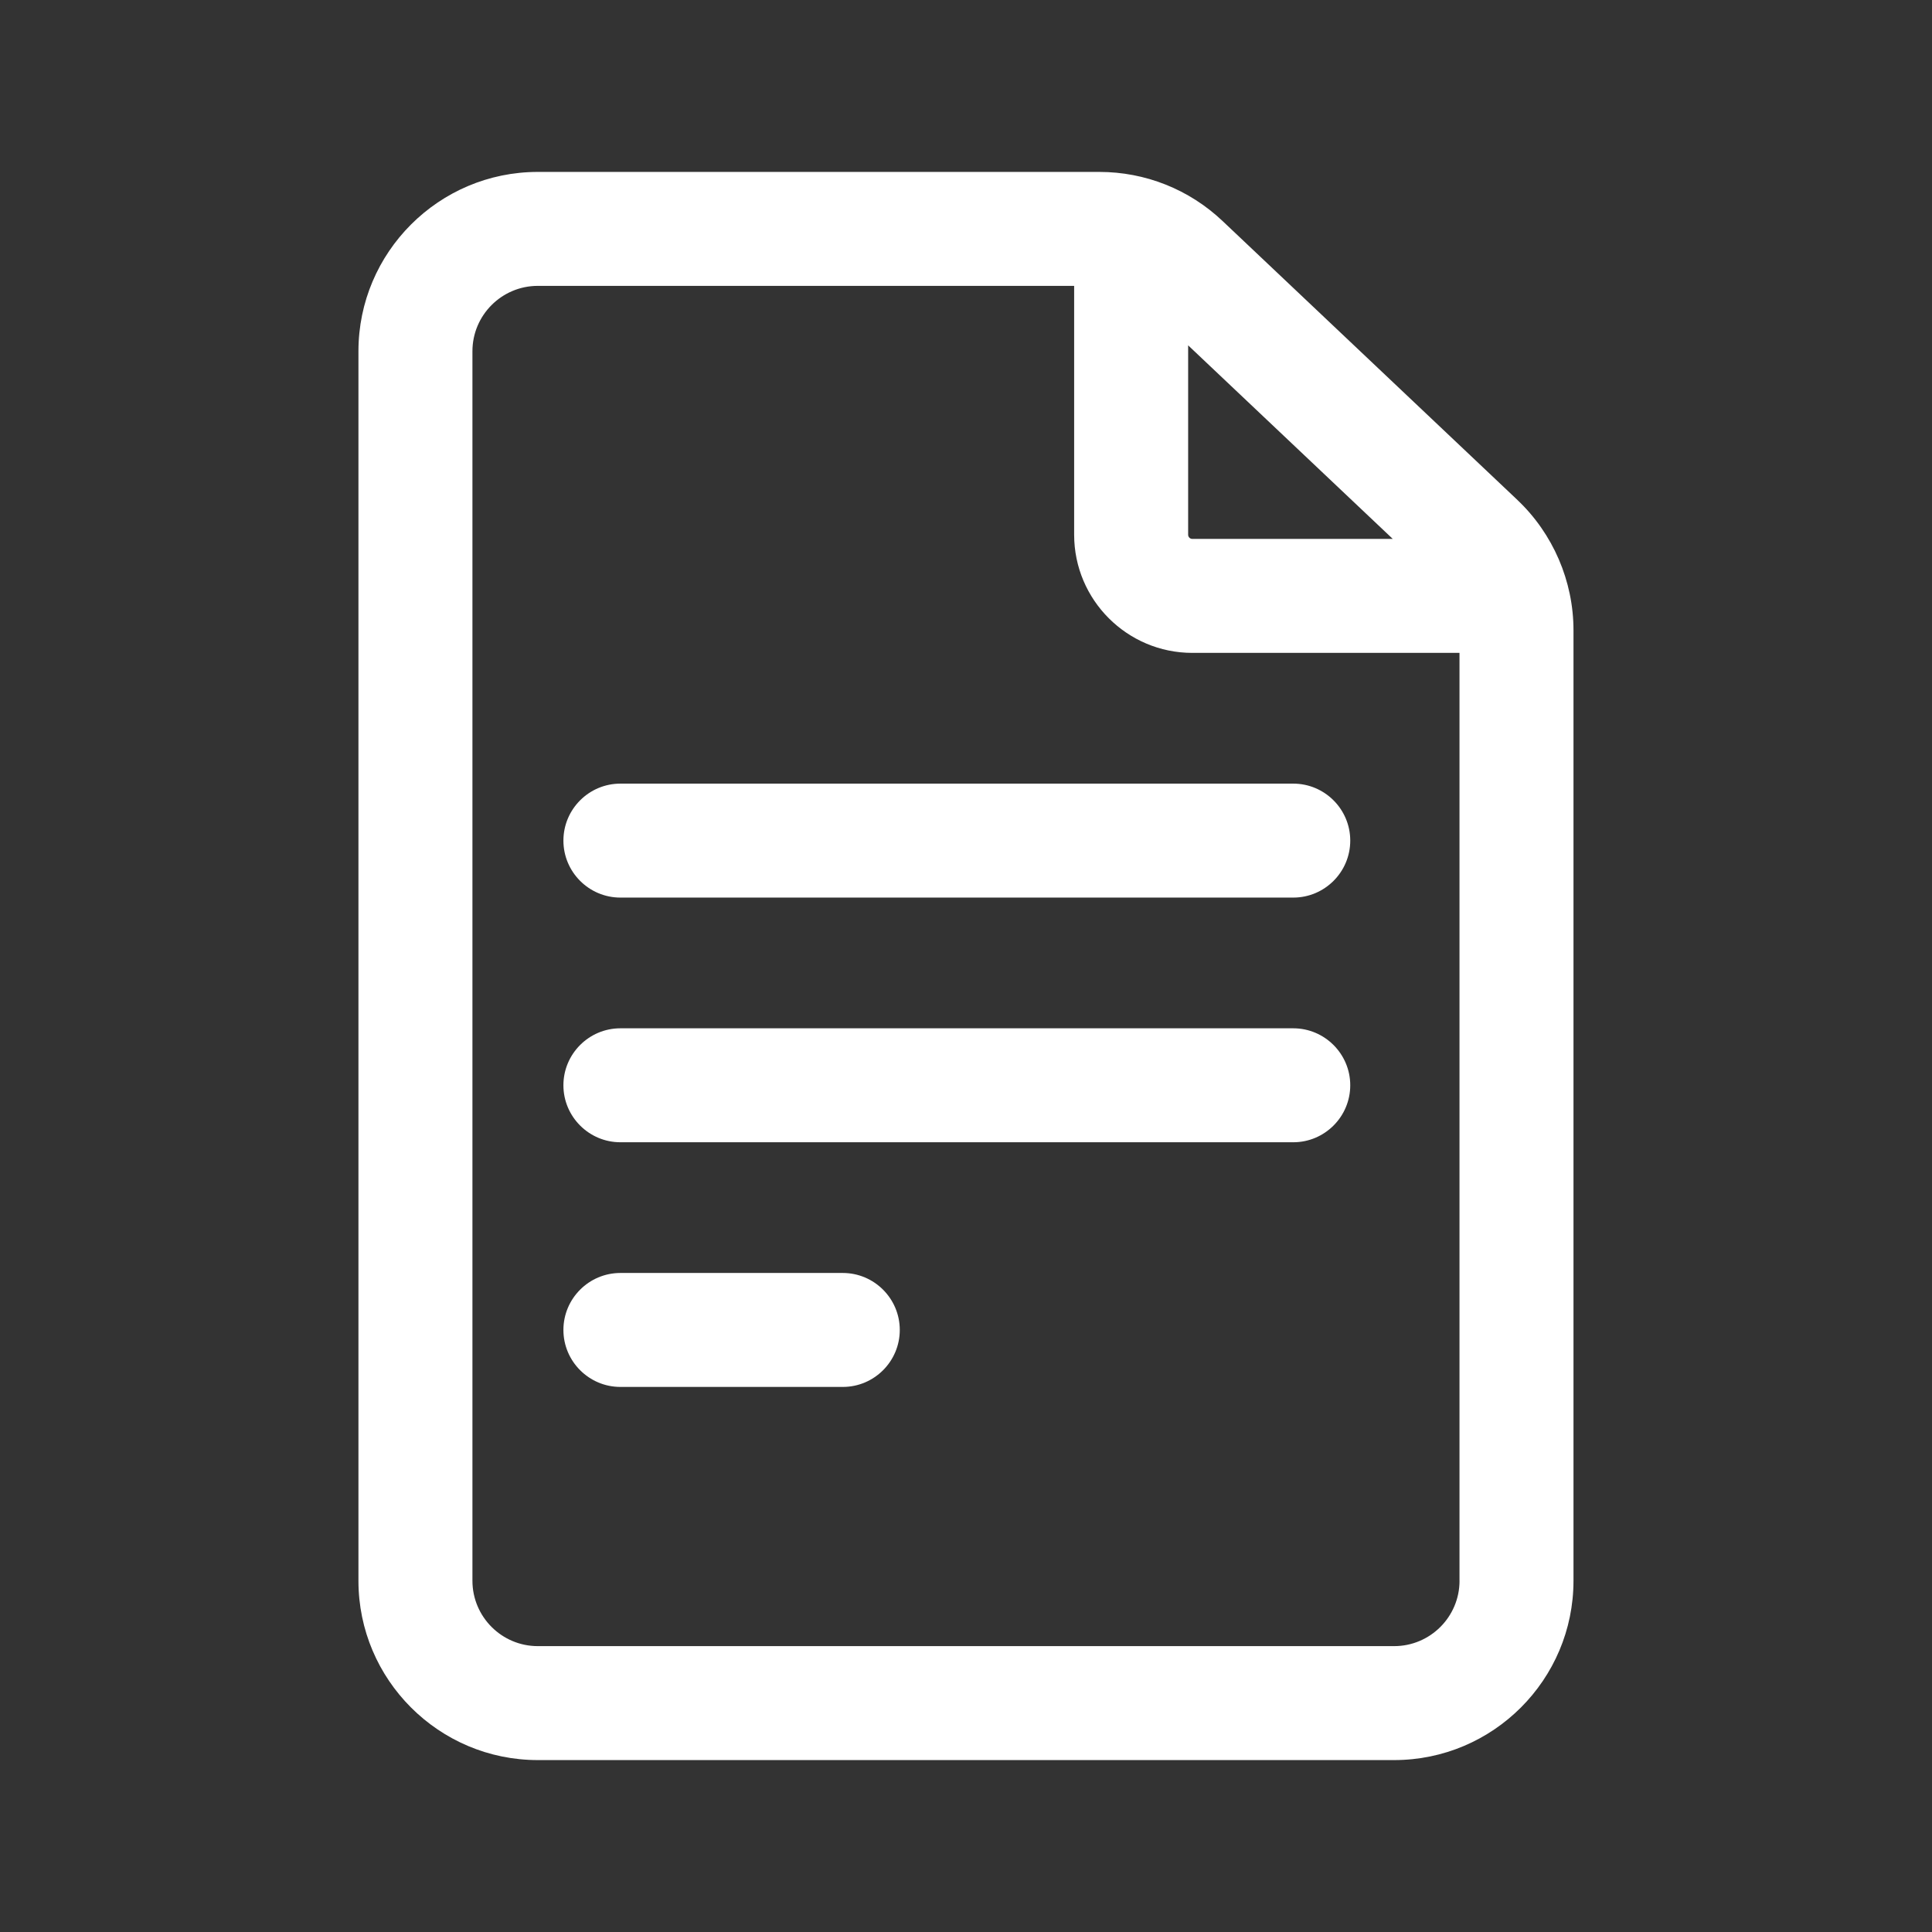
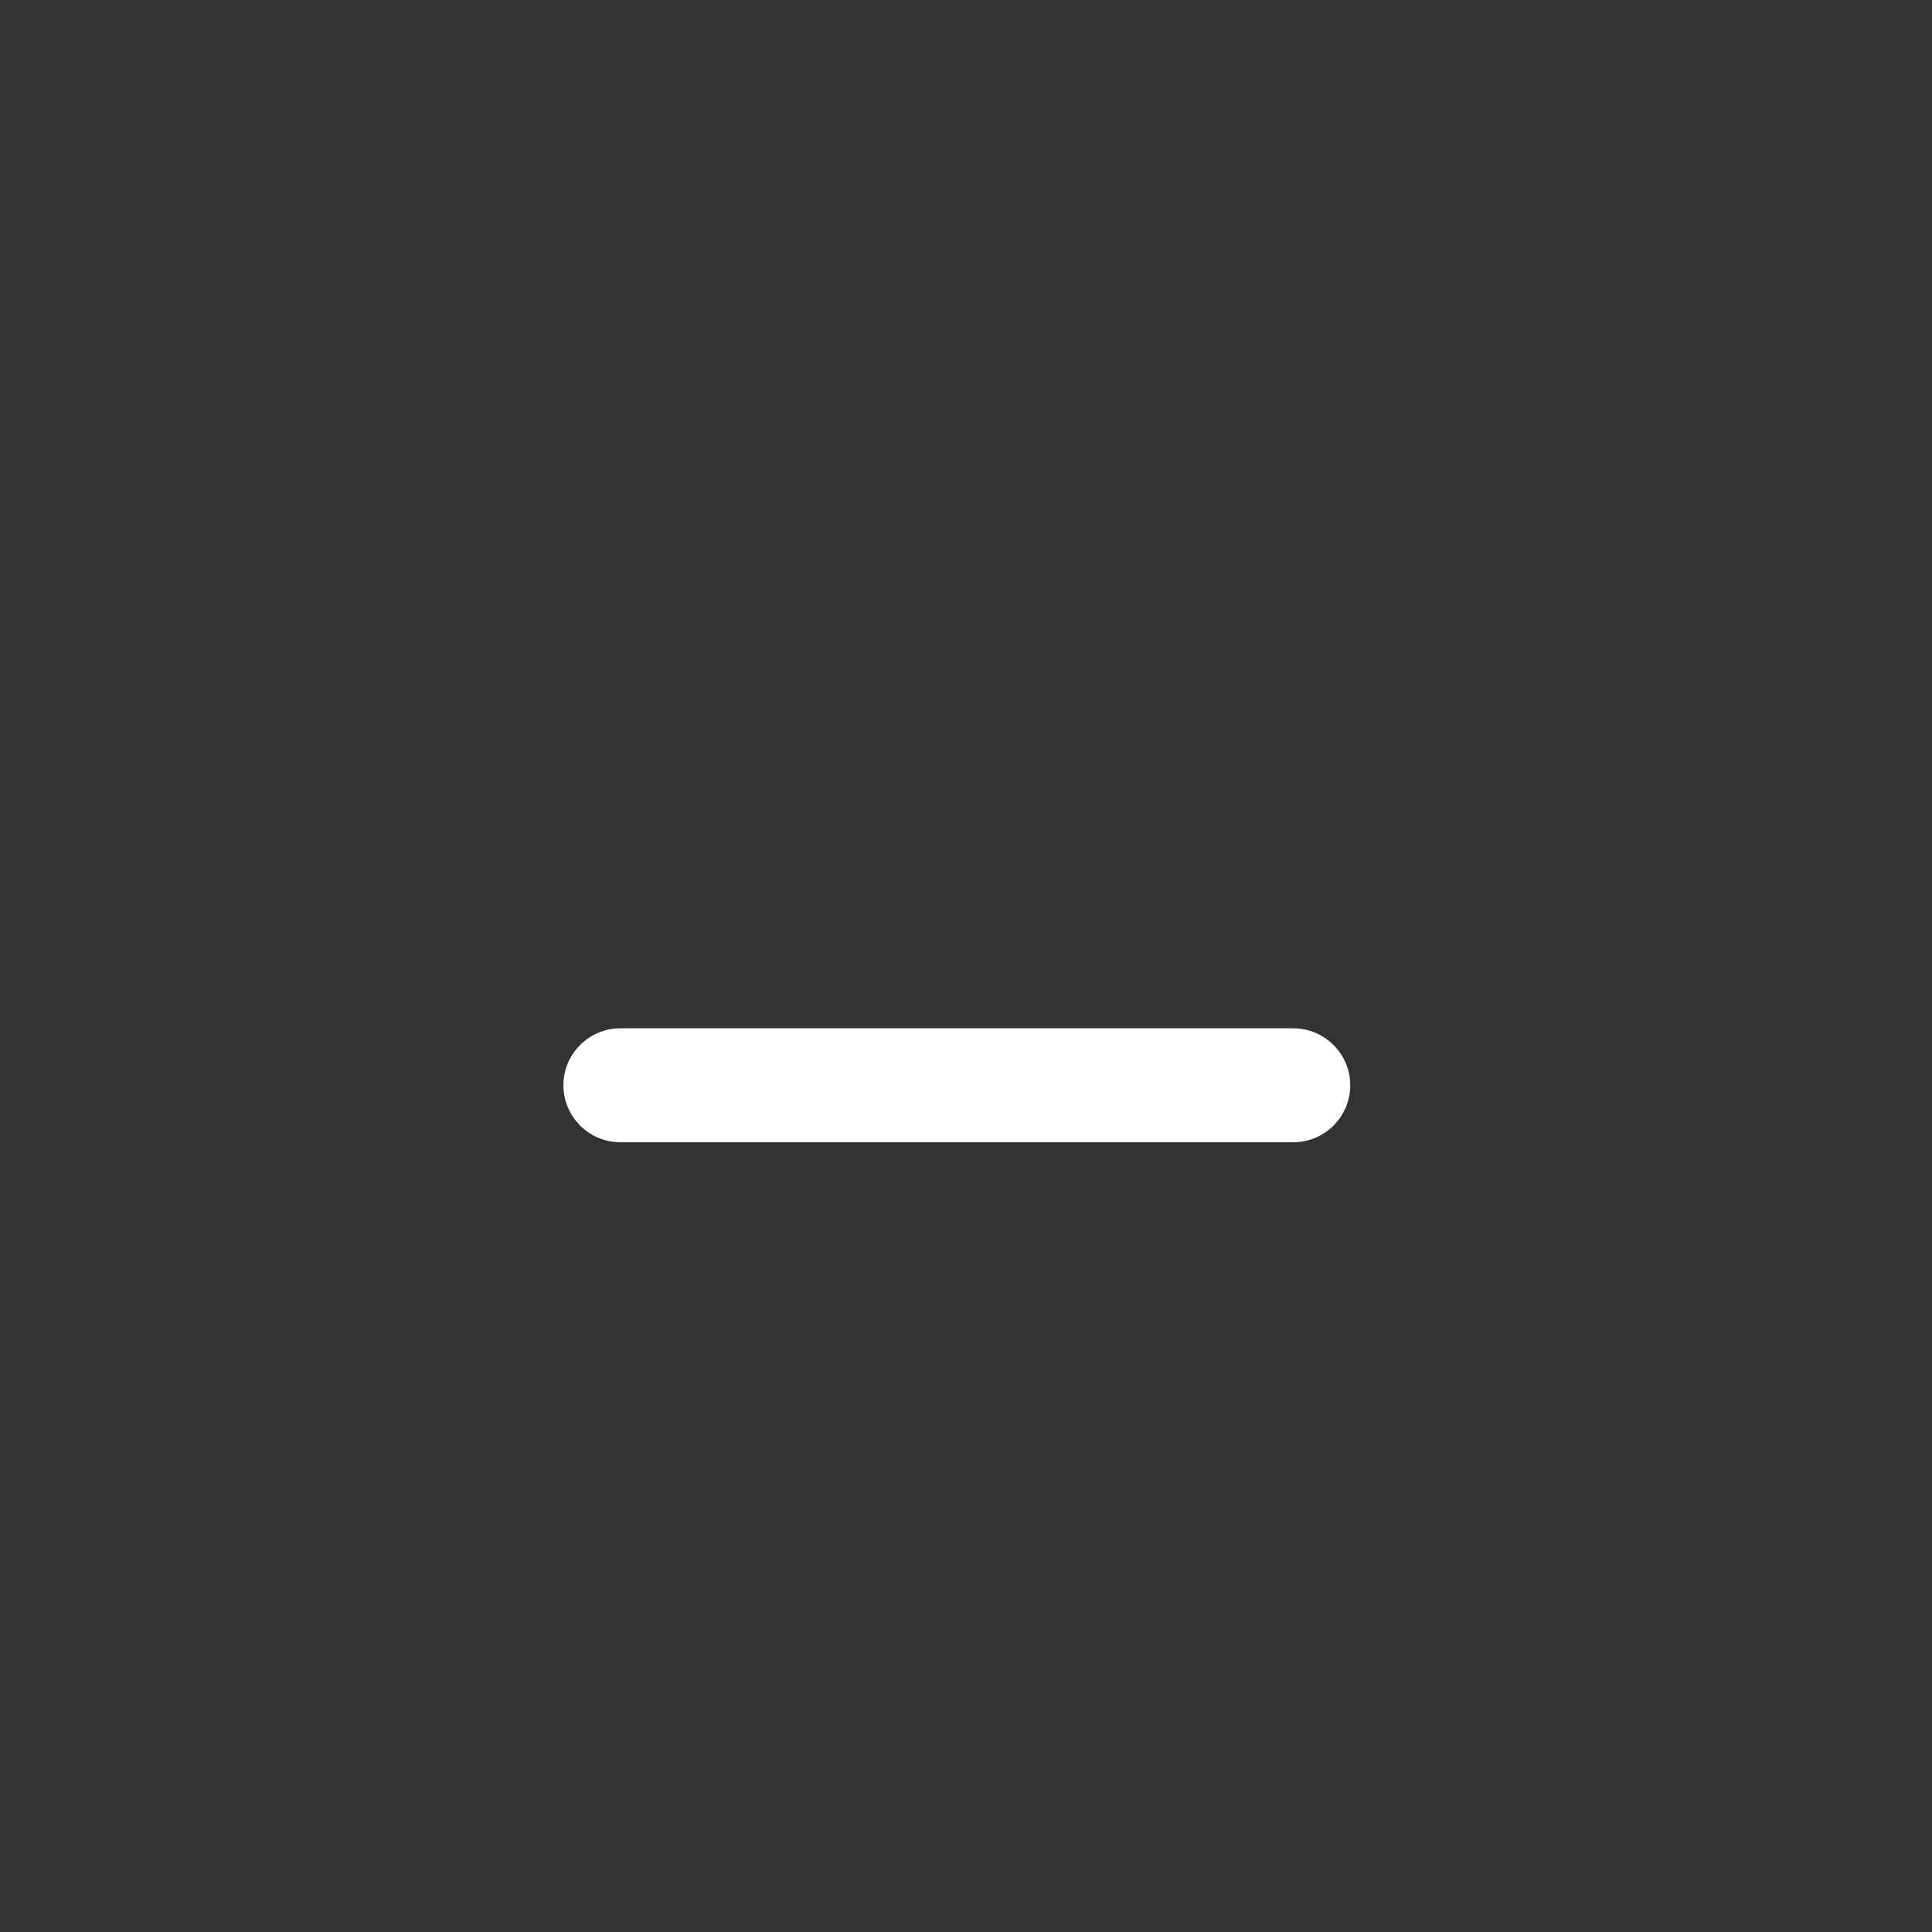
<svg xmlns="http://www.w3.org/2000/svg" id="Capa_1" data-name="Capa 1" viewBox="0 0 512 512">
  <rect x="0" y="0" width="512" height="512" fill="#333333" stroke="none" />
  <defs>
    <style>
      .cls-1 {
        fill: #fff;
      }
    </style>
  </defs>
-   <path class="cls-1" d="M402.14,132.5l-78.16-73.94c-8.86-8.38-20.46-13-32.66-13h-148.8c-26.21,0-47.53,21.32-47.53,47.52v325.84c0,26.21,21.32,47.52,47.53,47.52h226.95c26.21,0,47.52-21.32,47.52-47.52v-251.9c0-13-5.42-25.59-14.86-34.52ZM314.87,91.52l54.23,51.3h-53.12c-.61,0-1.11-.5-1.11-1.11v-50.19ZM386.79,418.92c0,9.55-7.77,17.32-17.32,17.32h-226.95c-9.55,0-17.32-7.77-17.32-17.32V93.08c0-9.55,7.77-17.32,17.32-17.32h142.14v65.95c0,17.27,14.05,31.31,31.31,31.31h70.81v245.89Z" />
-   <path class="cls-1" d="M149.31,222.77c0,8.33,6.78,15.1,15.1,15.1h178.32c8.33,0,15.1-6.78,15.1-15.1s-6.78-15.1-15.1-15.1h-178.32c-8.33,0-15.1,6.78-15.1,15.1Z" />
  <path class="cls-1" d="M342.73,272.51h-178.32c-8.33,0-15.1,6.78-15.1,15.1s6.78,15.1,15.1,15.1h178.32c8.33,0,15.1-6.78,15.1-15.1s-6.78-15.1-15.1-15.1Z" />
-   <path class="cls-1" d="M223.35,337.35h-58.94c-8.33,0-15.1,6.78-15.1,15.1s6.78,15.1,15.1,15.1h58.94c8.33,0,15.1-6.78,15.1-15.1s-6.78-15.1-15.1-15.1Z" />
</svg>